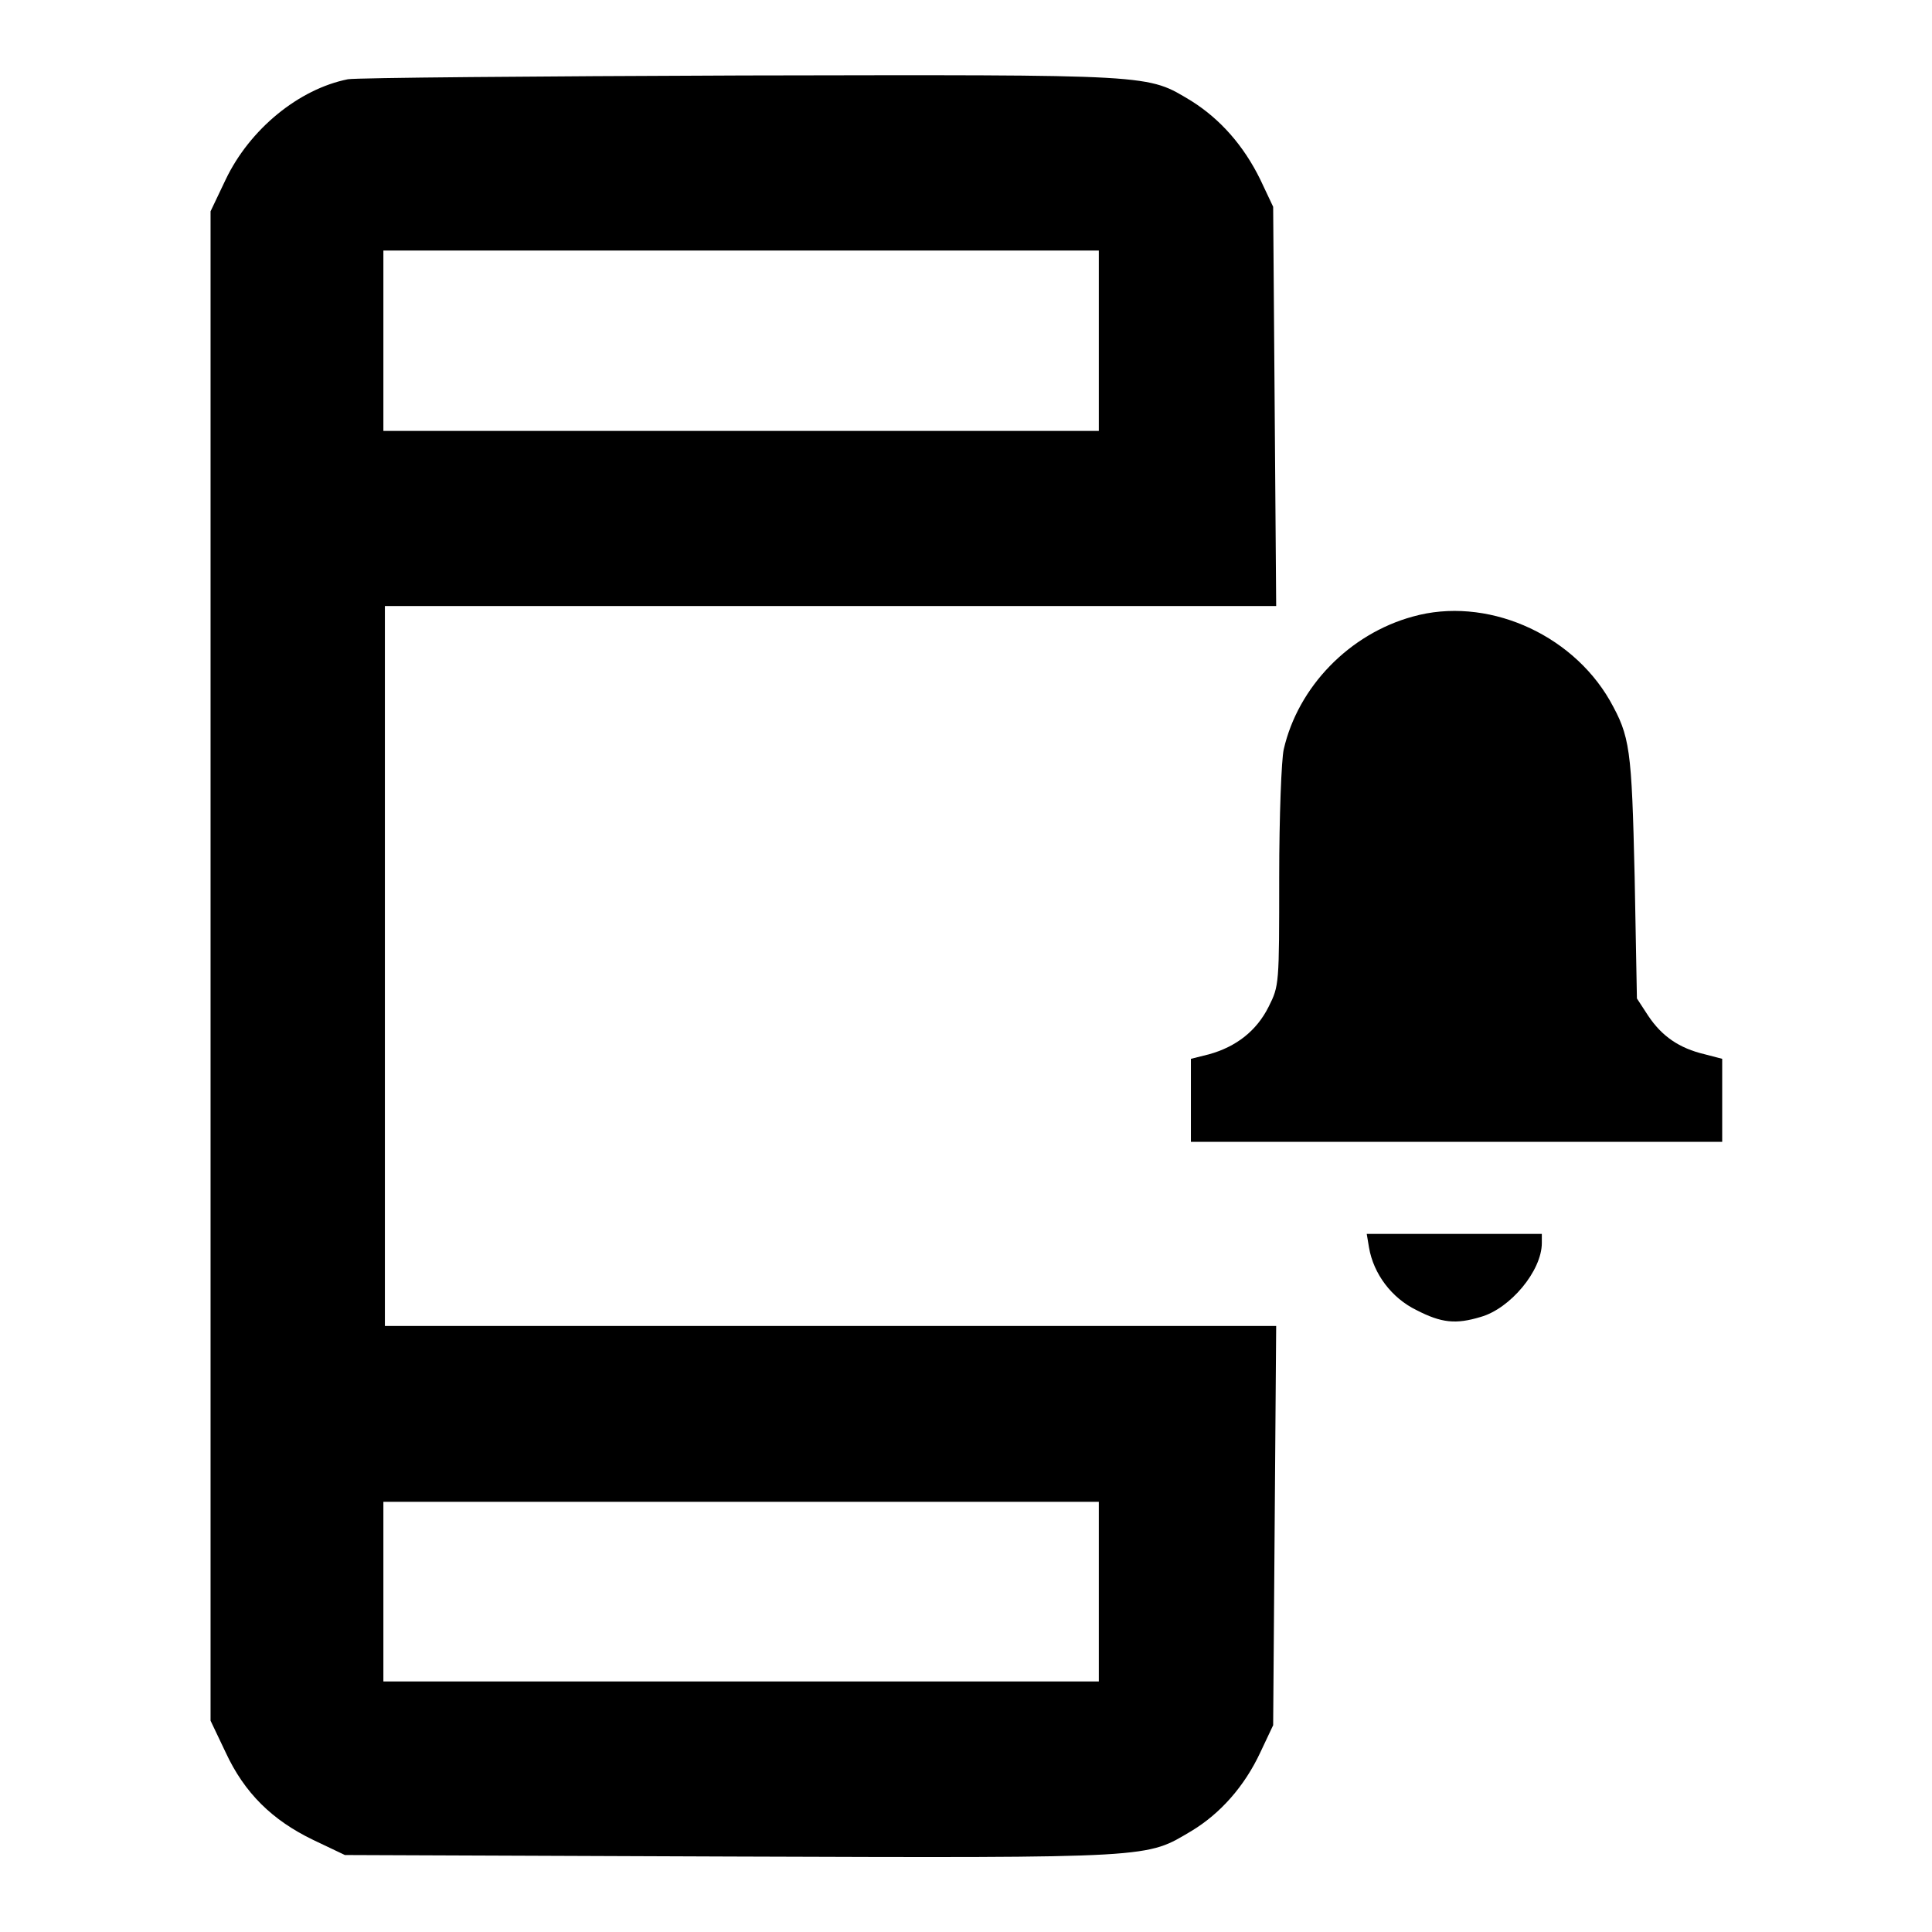
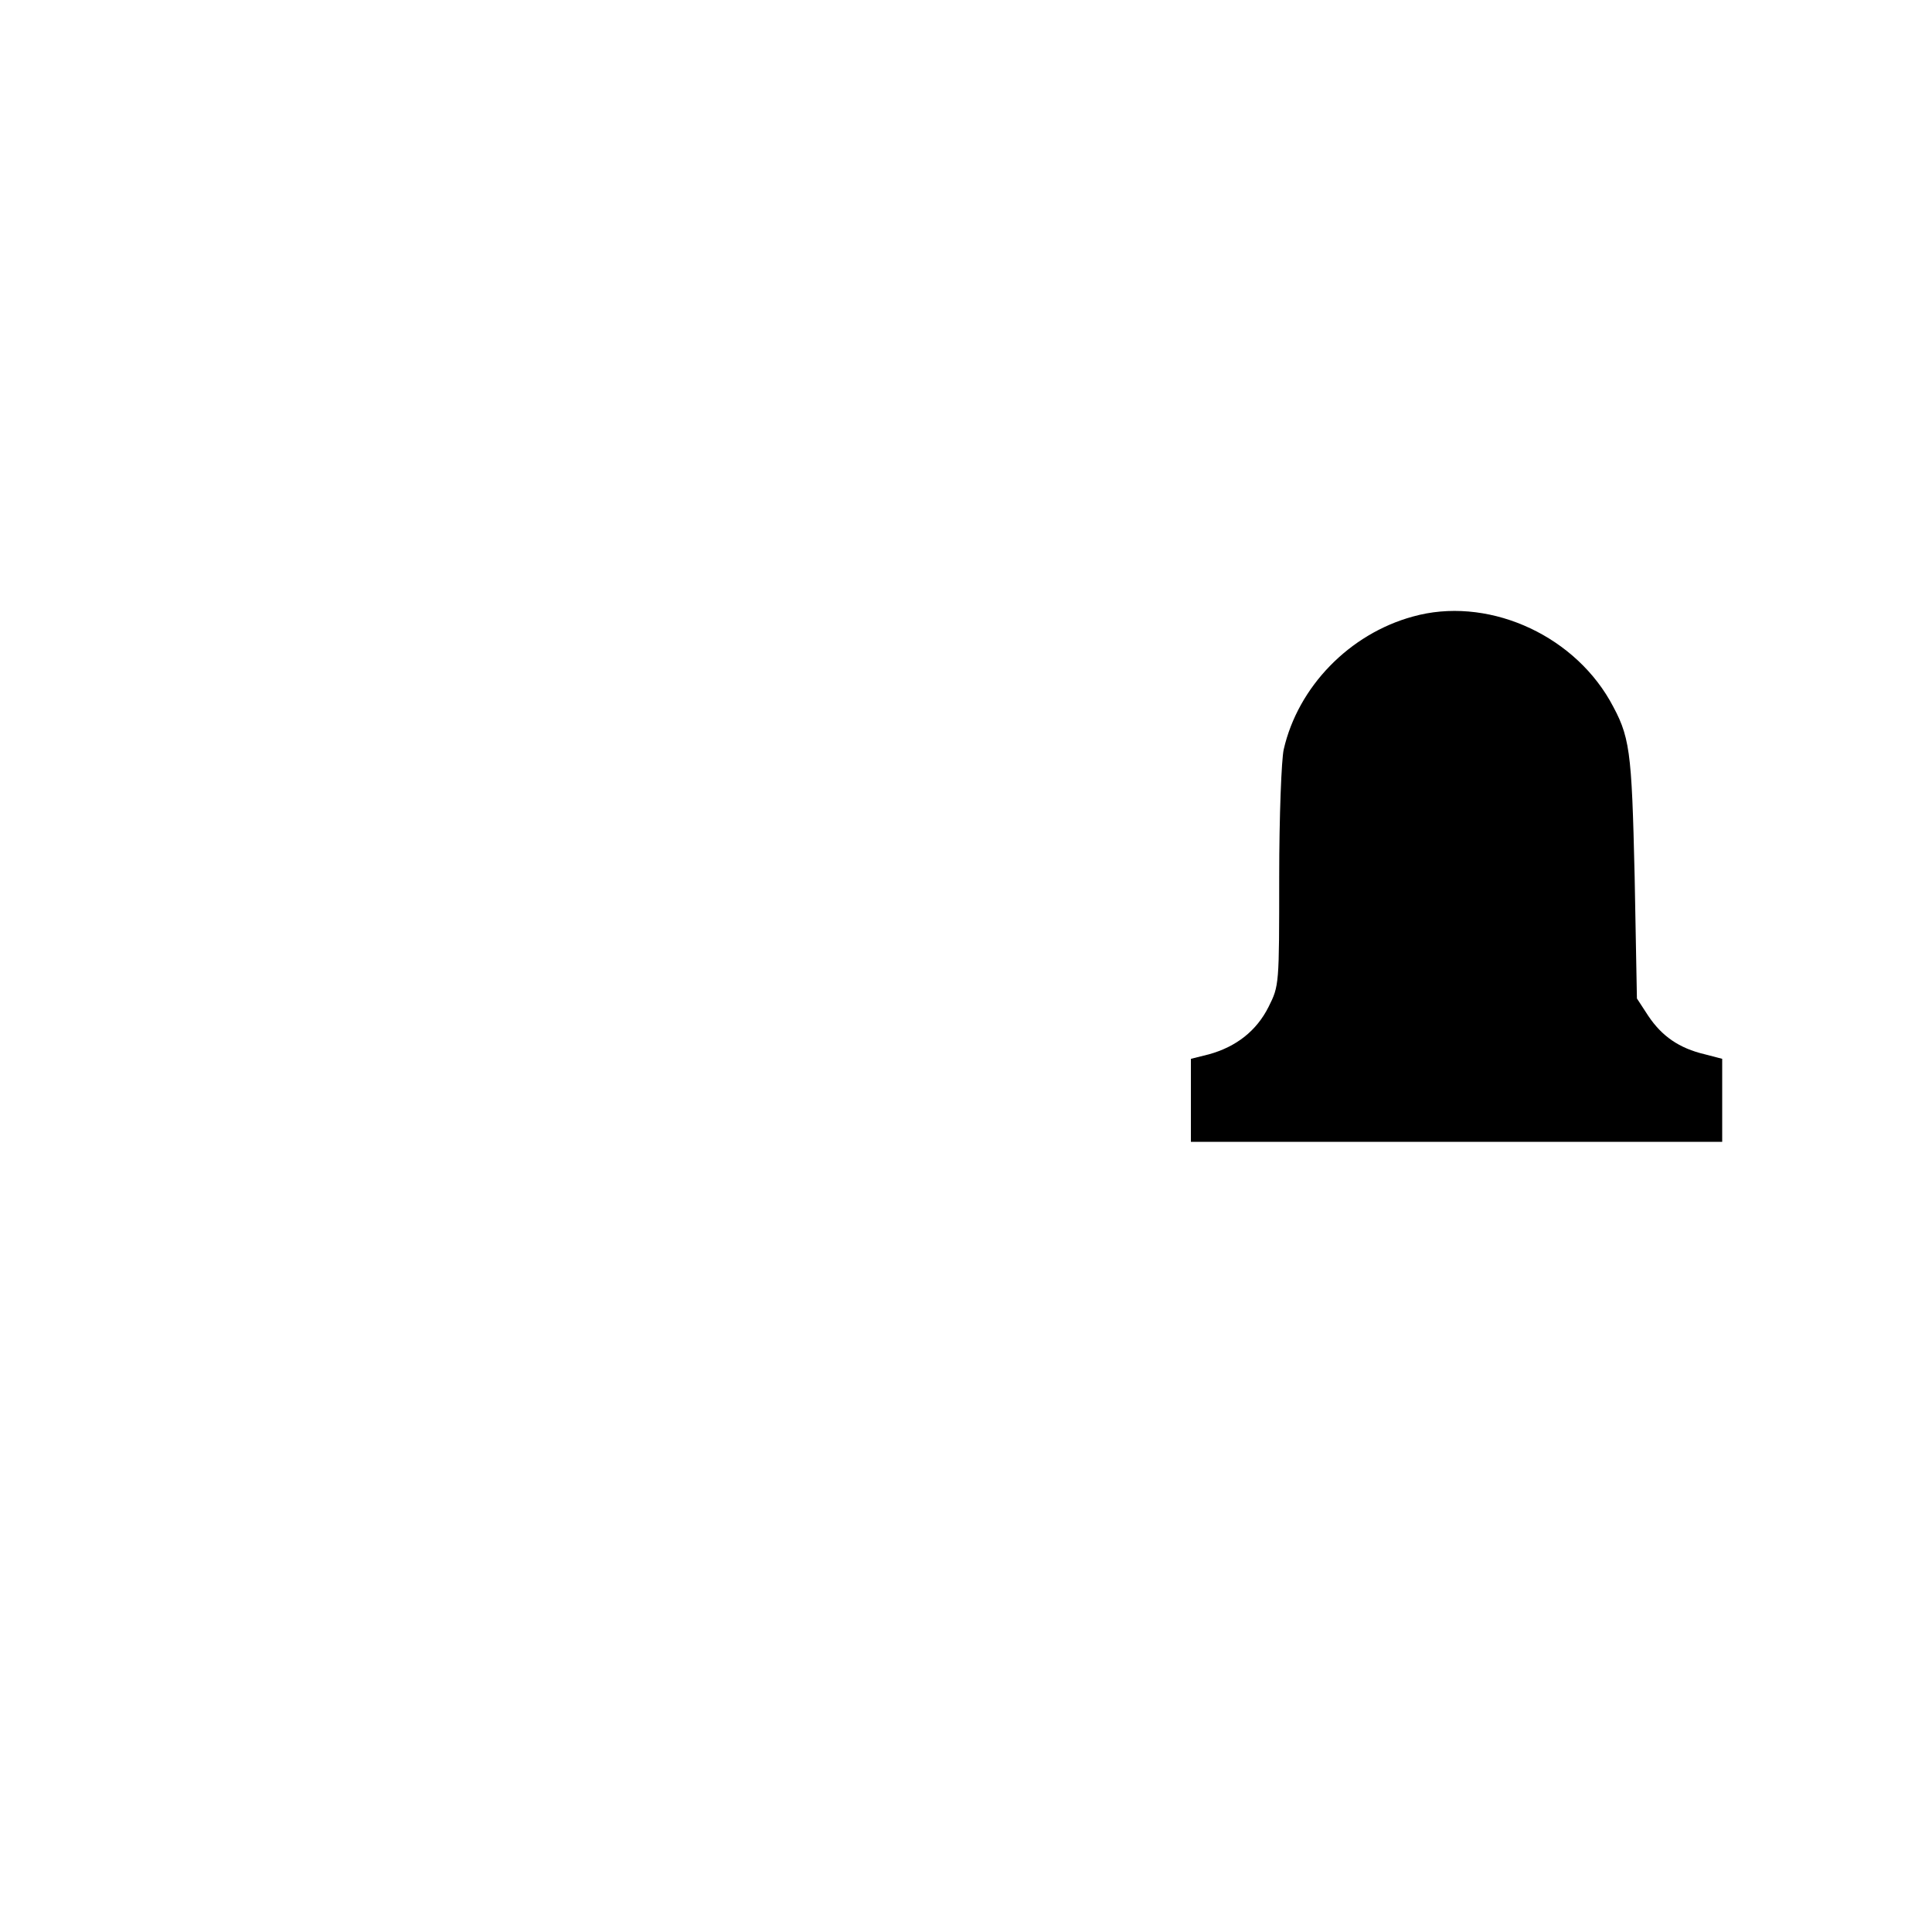
<svg xmlns="http://www.w3.org/2000/svg" version="1.1" x="0px" y="0px" viewBox="0 0 256 256" enable-background="new 0 0 256 256" xml:space="preserve">
  <g>
    <g>
      <g>
-         <path fill="#000000" d="M46.1,10.5c-6.5,1.3-13,6.6-16.2,13.3l-2,4.2v100v100l2,4.2c2.5,5.4,6.2,9,11.6,11.6l4.2,2l51.2,0.2c56.6,0.2,54.9,0.2,61-3.4c3.8-2.3,7-5.9,9.1-10.4l1.7-3.6l0.2-26.5l0.2-26.4h-59.1h-59V128V80.3h59h59.1l-0.2-26.5l-0.2-26.4l-1.7-3.6c-2.2-4.5-5.3-8-9.1-10.4c-6-3.6-4.4-3.5-59.5-3.4C70.8,10.1,47.3,10.3,46.1,10.5z M145.6,45.2v11.9H98.2H50.8V45.2V33.2h47.4h47.4V45.2z M145.6,210.9v11.9H98.2H50.8v-11.9v-11.9h47.4h47.4V210.9z" />
        <path fill="#000000" d="M187.2,81.7c-8.4,2.3-15.2,9.3-17.1,17.6c-0.3,1.3-0.6,8.9-0.6,16.9c0,14.3,0,14.4-1.4,17.2c-1.6,3.2-4.3,5.3-7.9,6.3l-2.4,0.6v5.5v5.5H193h35.2v-5.5v-5.5l-2.3-0.6c-3.4-0.8-5.7-2.4-7.5-5.1l-1.5-2.3l-0.3-16.1c-0.4-17.1-0.6-18.6-3.3-23.4C208.1,83.8,196.8,79,187.2,81.7z" />
-         <path fill="#000000" d="M181.4,165.3c0.6,3.5,3,6.7,6.3,8.3c3.3,1.7,5.2,1.9,8.5,0.9c3.9-1.1,8.1-6.1,8.1-9.8v-1.2h-11.6h-11.6L181.4,165.3z" />
      </g>
    </g>
  </g>
</svg>